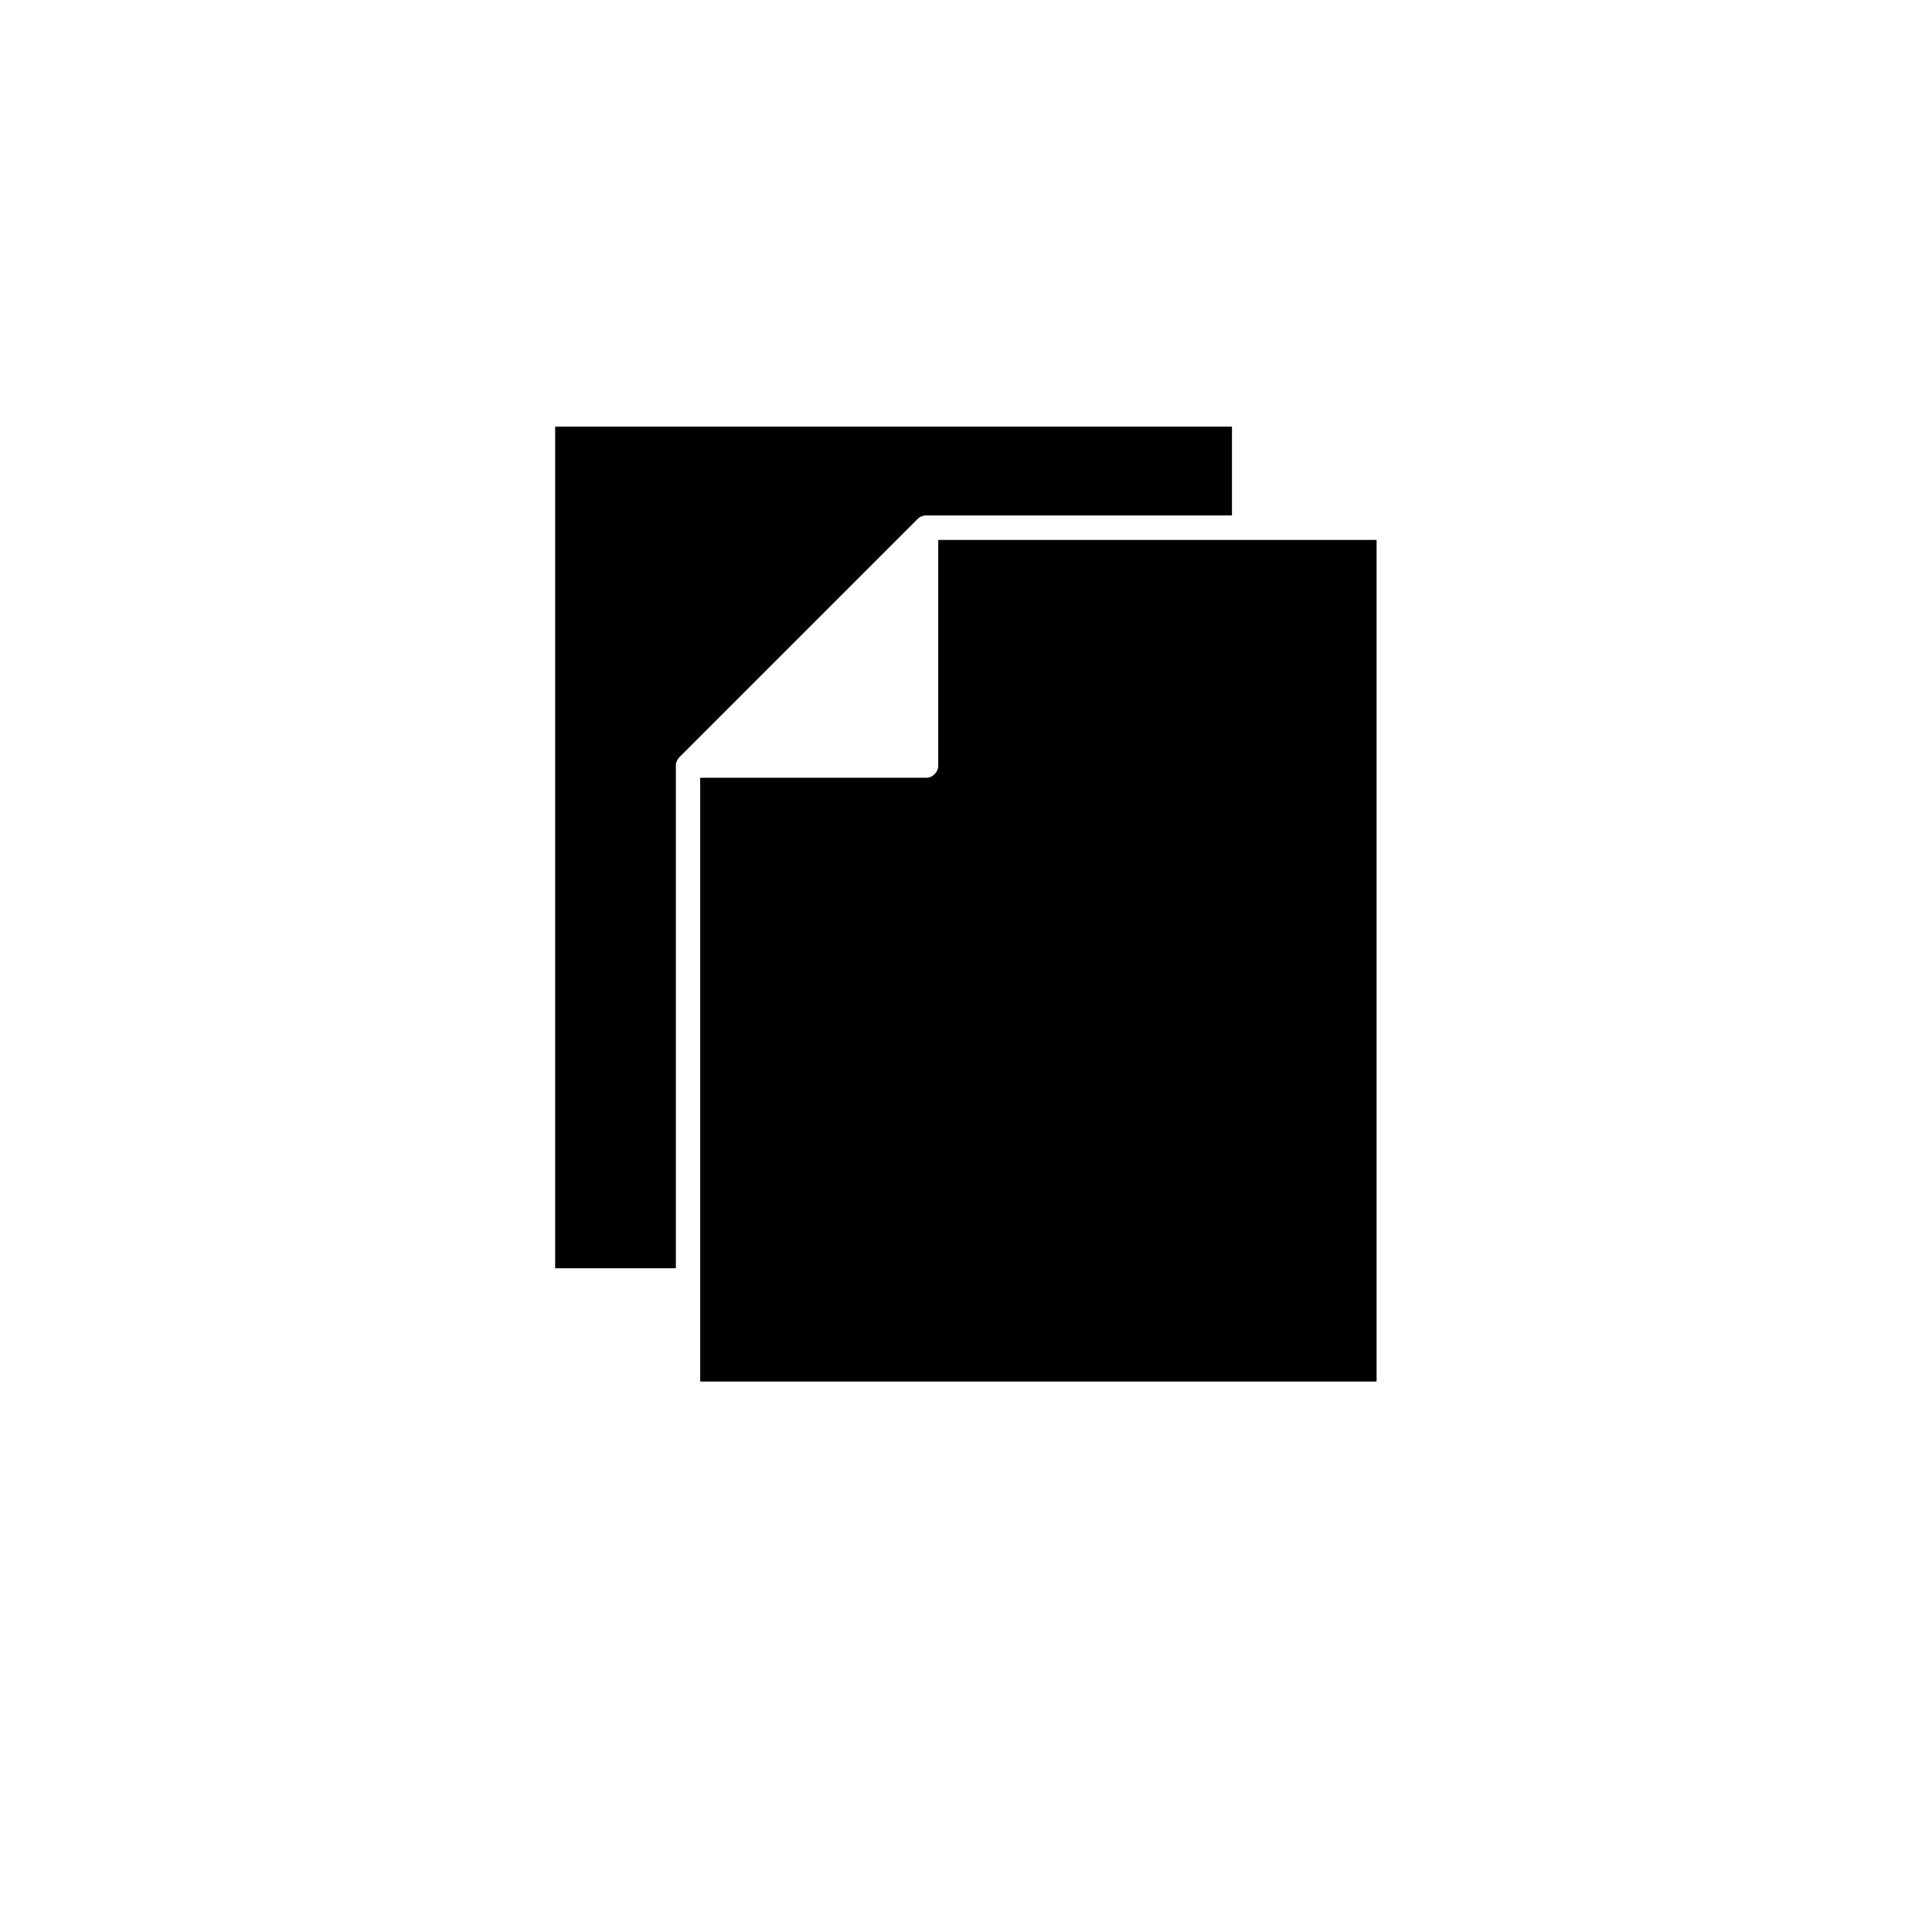
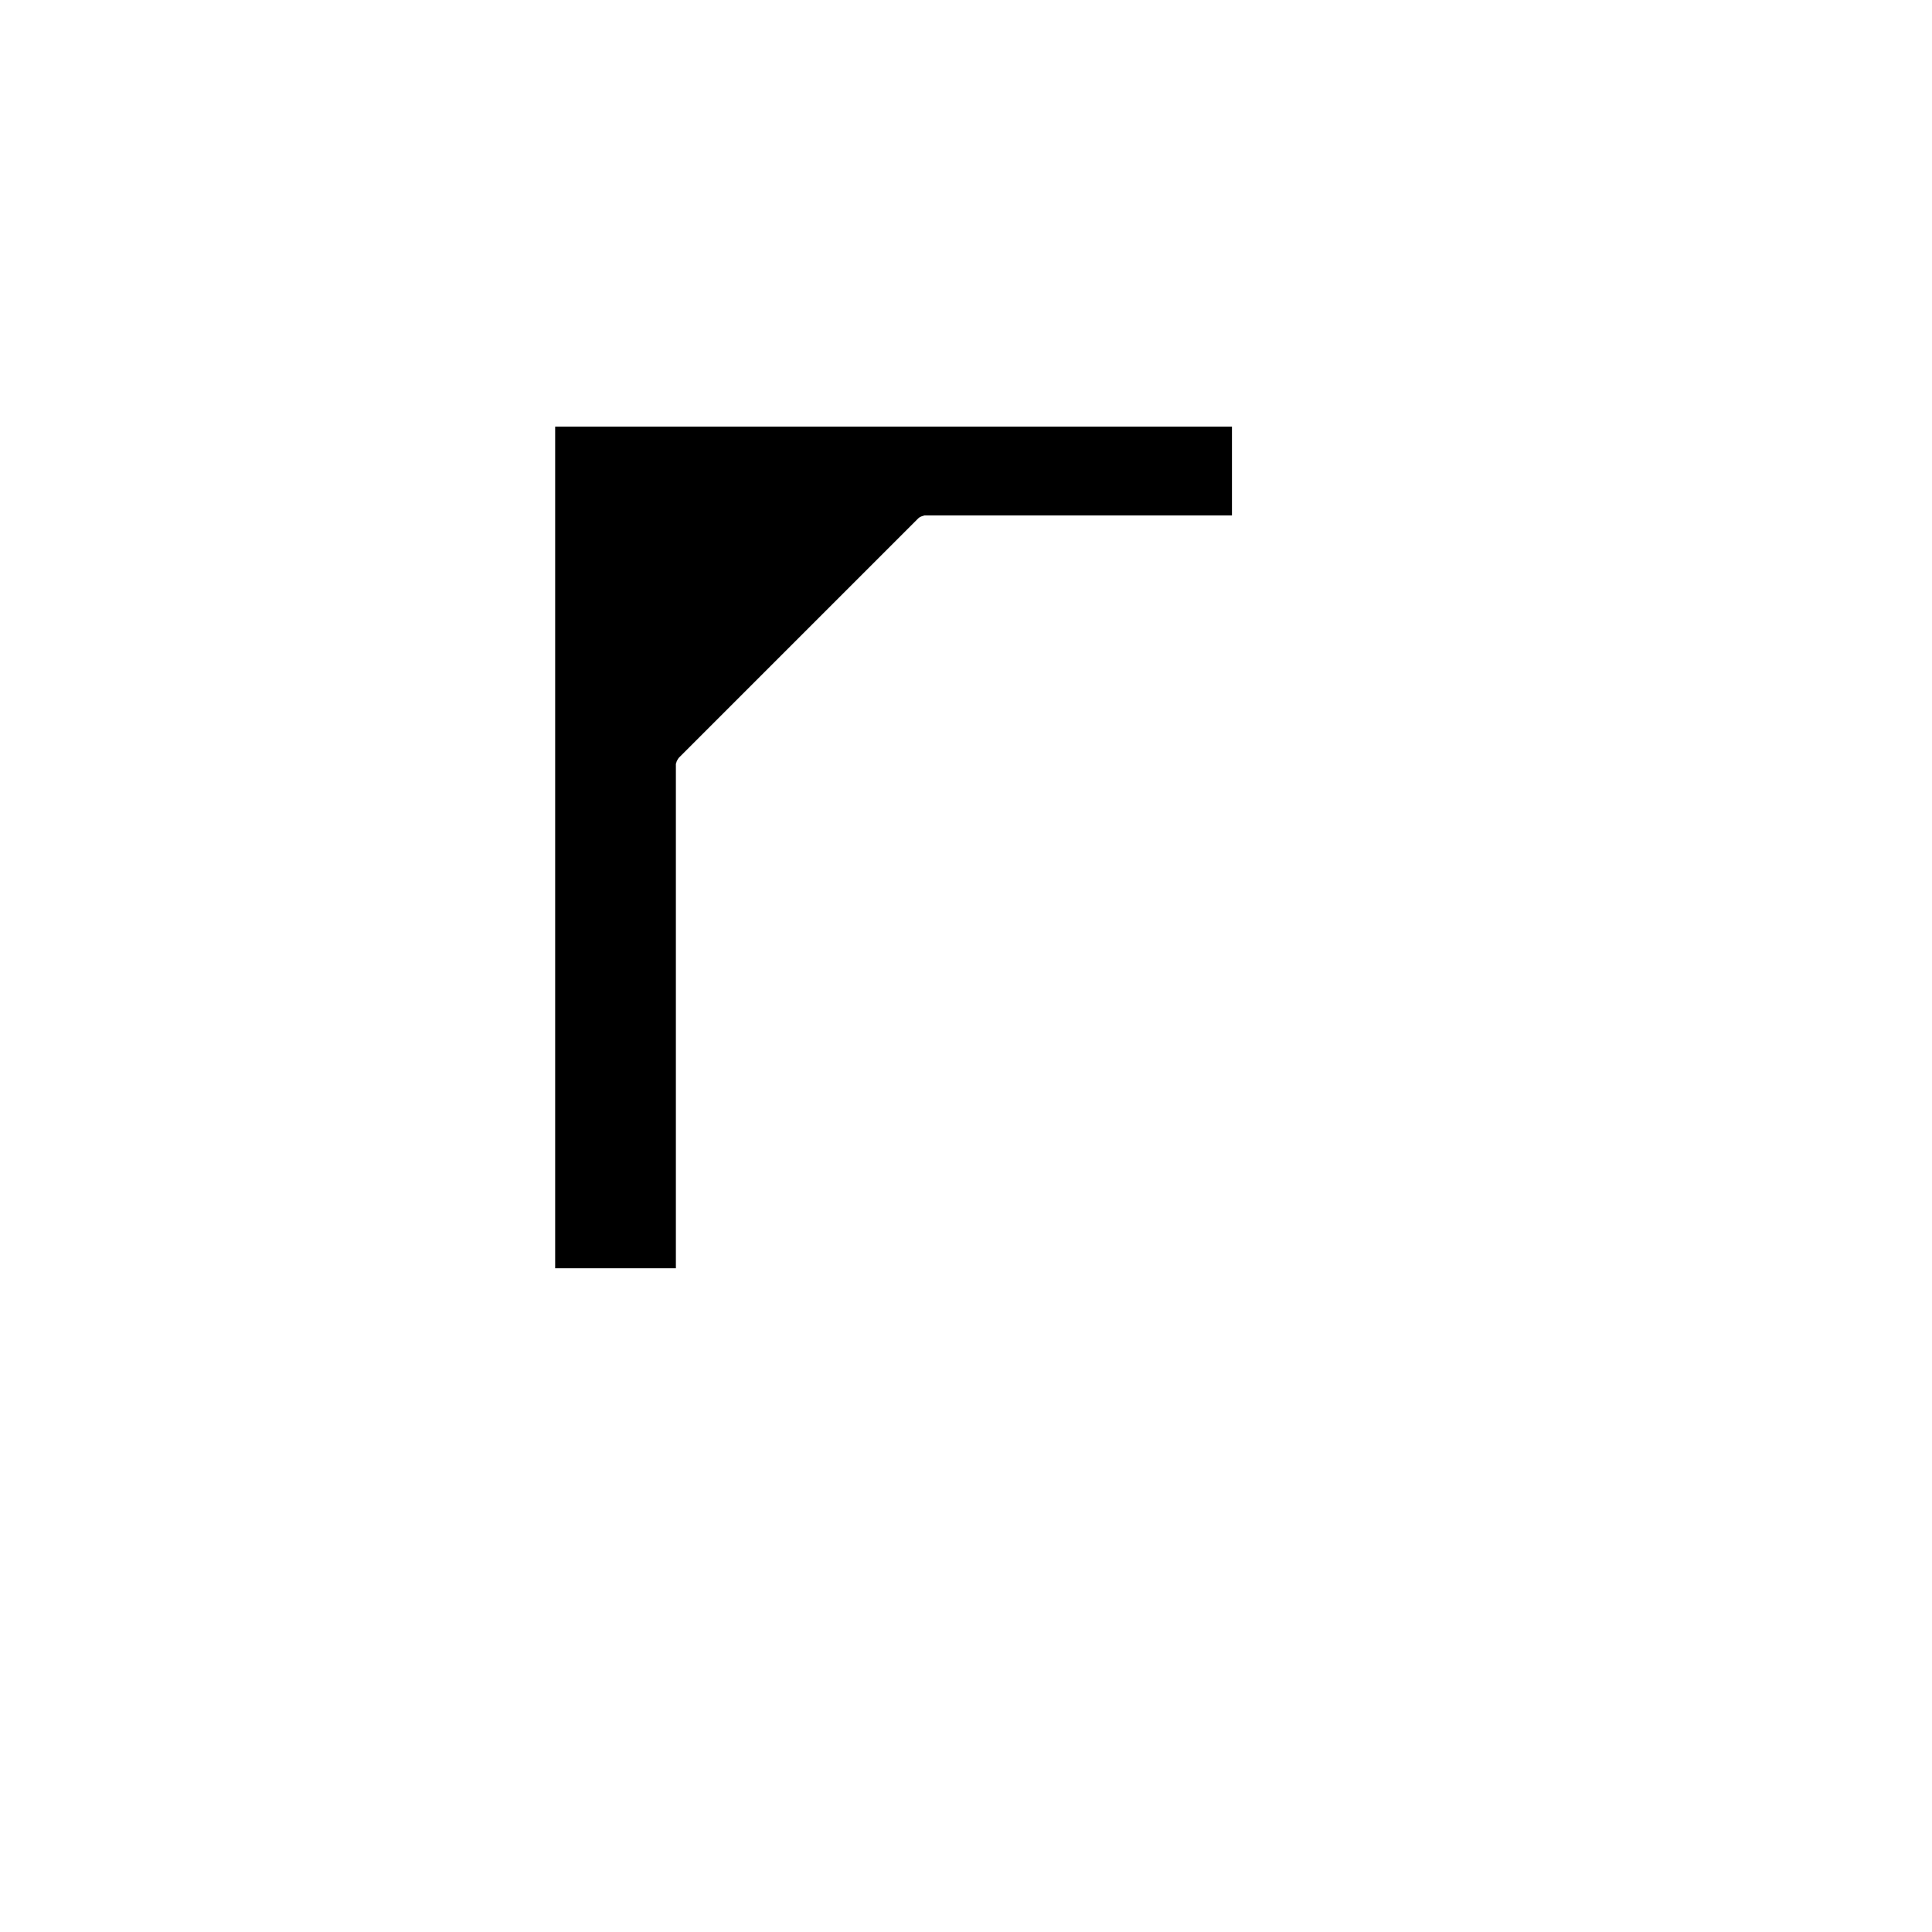
<svg xmlns="http://www.w3.org/2000/svg" fill="#000000" width="800px" height="800px" version="1.1" viewBox="144 144 512 512">
  <g>
-     <path d="m392.64 287.09v59.801c0 1.762-1.461 3.223-3.223 3.223l-59.855 0.004v160.01h179.25v-223.04z" />
    <path d="m387.61 281.15c0.102-0.051 0.152-0.102 0.25-0.152 0.102-0.051 0.203-0.102 0.352-0.152 0.051 0 0.102-0.051 0.152-0.051 0.102-0.051 0.203-0.051 0.301-0.102 0.051 0 0.102 0 0.152-0.051 0.051 0 0.102 0 0.152-0.051h0.102 0.102 0.301 81.012v-23.527l-179.36 0.004v223.04h31.992v-133.2-0.301-0.051-0.102c0-0.051 0-0.102 0.051-0.152 0-0.051 0-0.102 0.051-0.152 0.051-0.25 0.152-0.555 0.301-0.754 0.051-0.102 0.102-0.152 0.152-0.25 0.102-0.203 0.25-0.352 0.402-0.504l63.027-63.027c0.152-0.203 0.352-0.305 0.504-0.457z" />
  </g>
</svg>